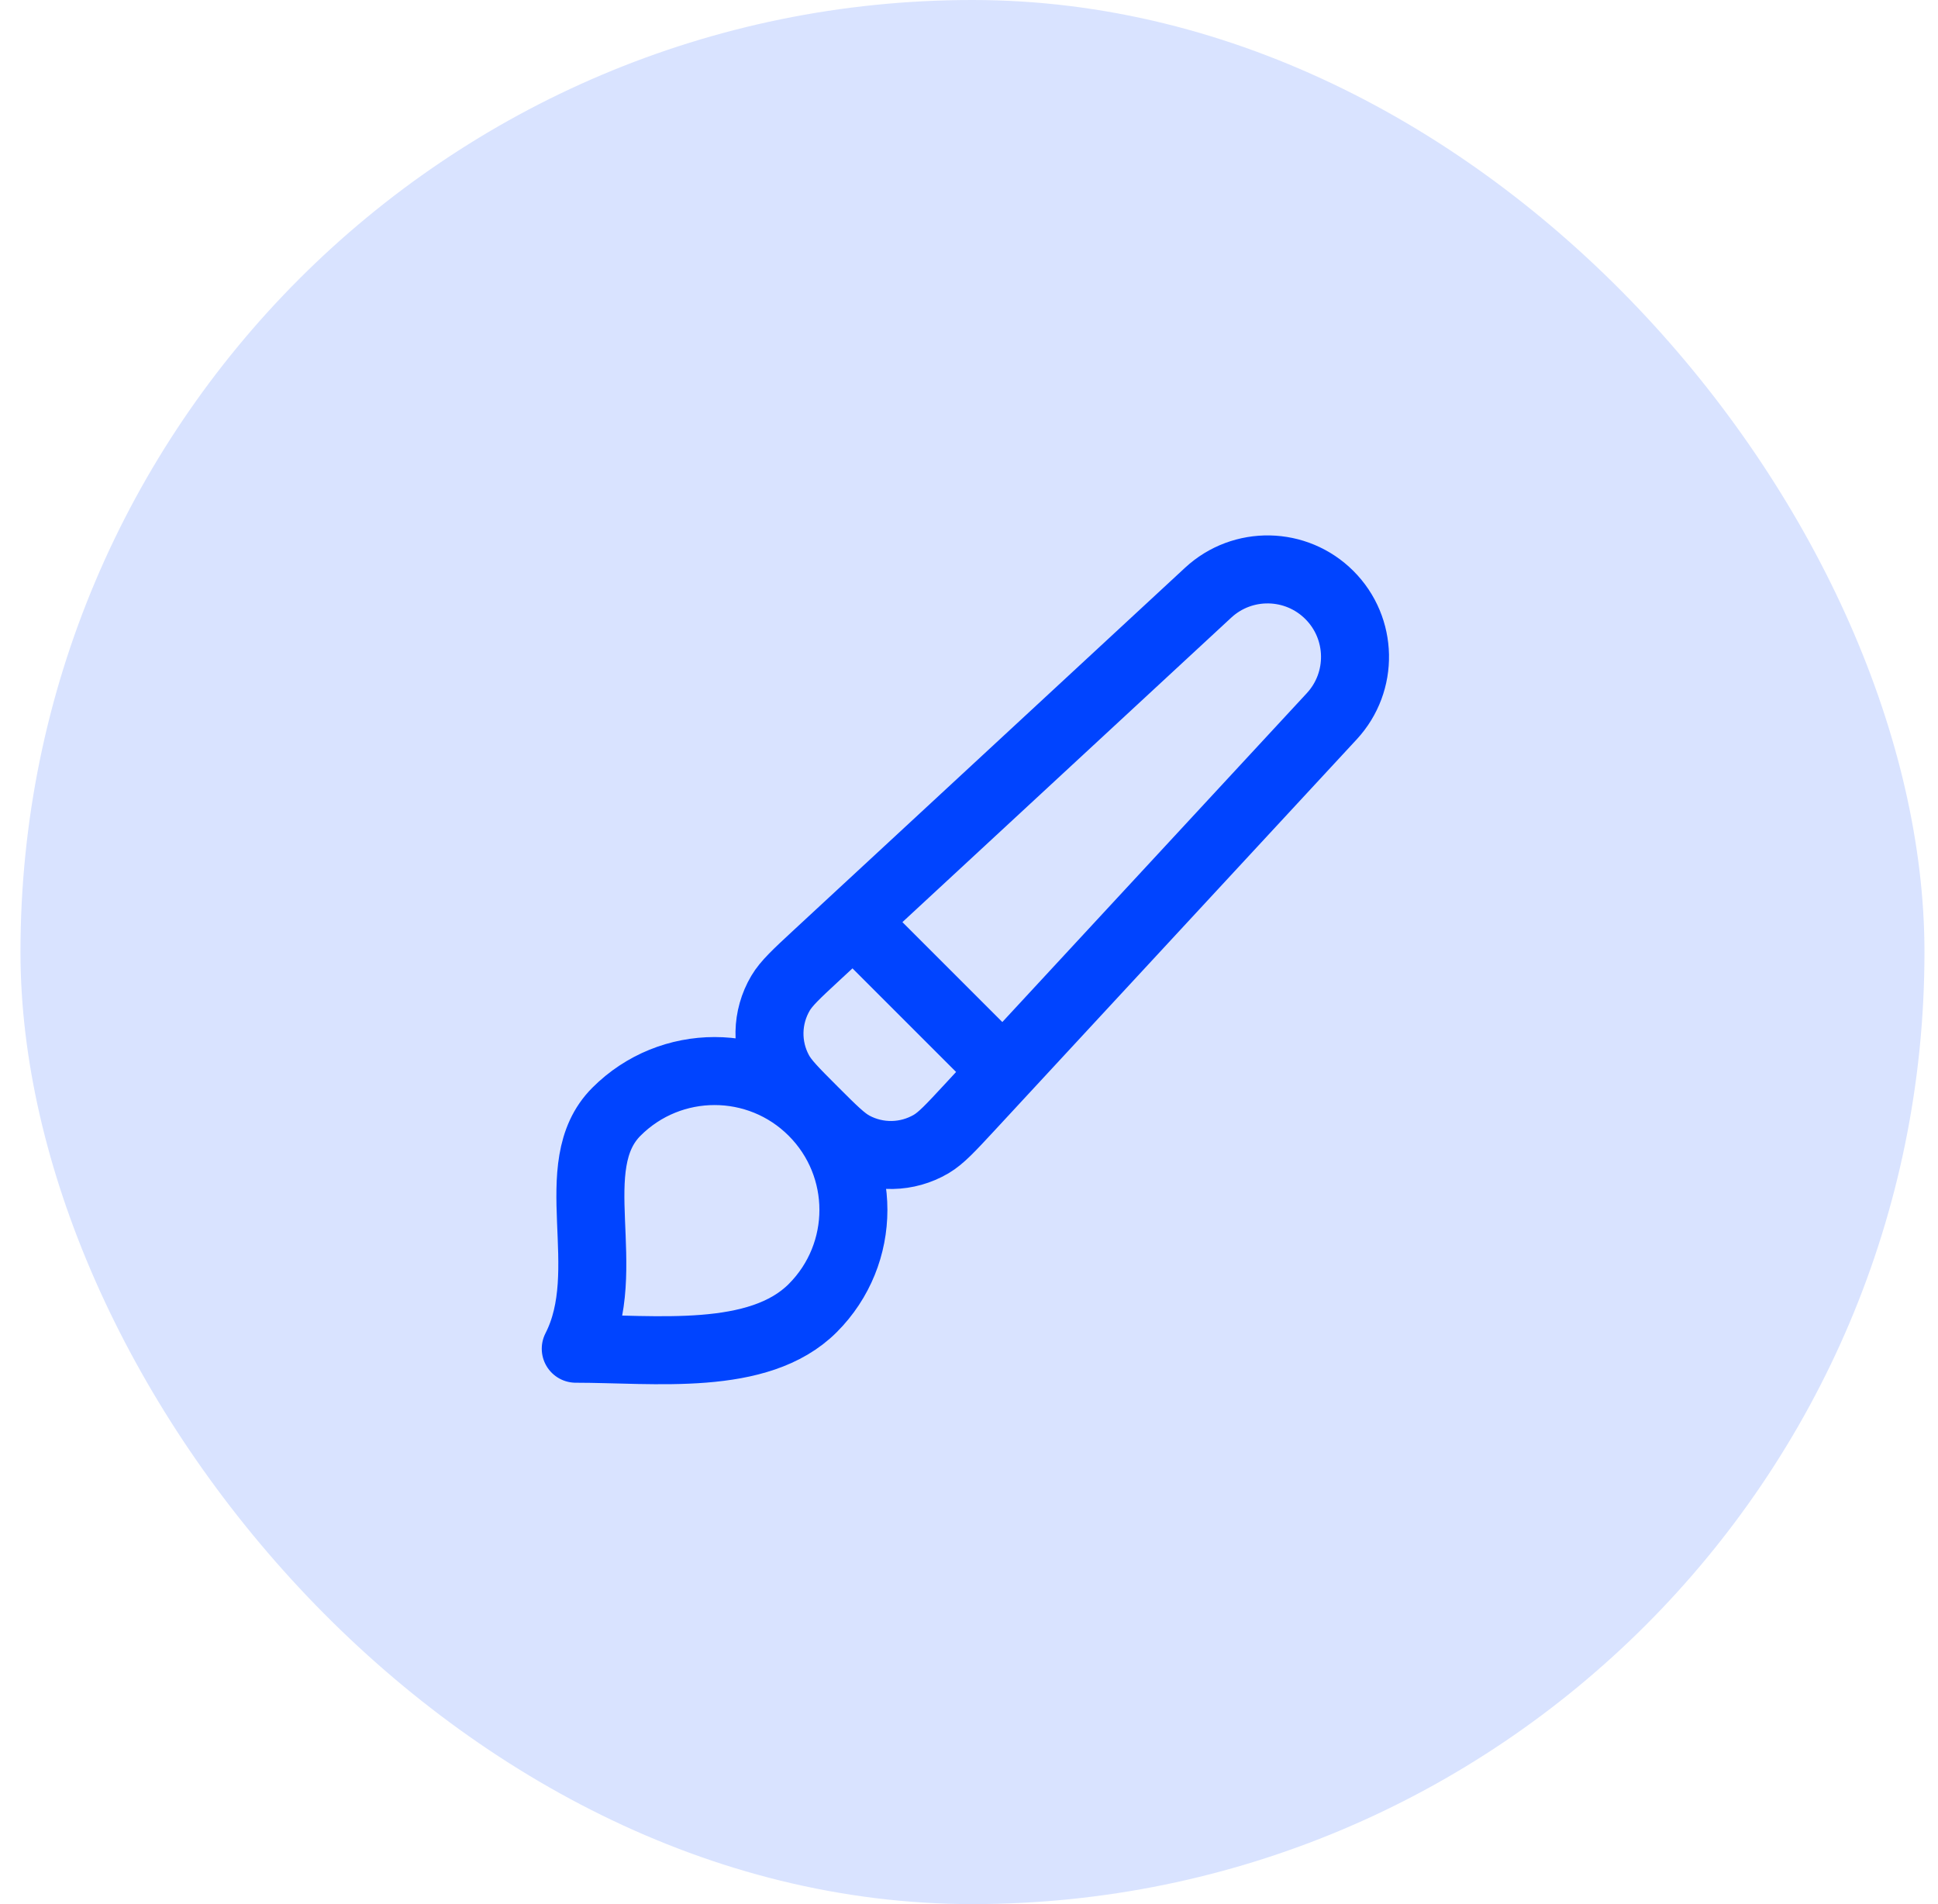
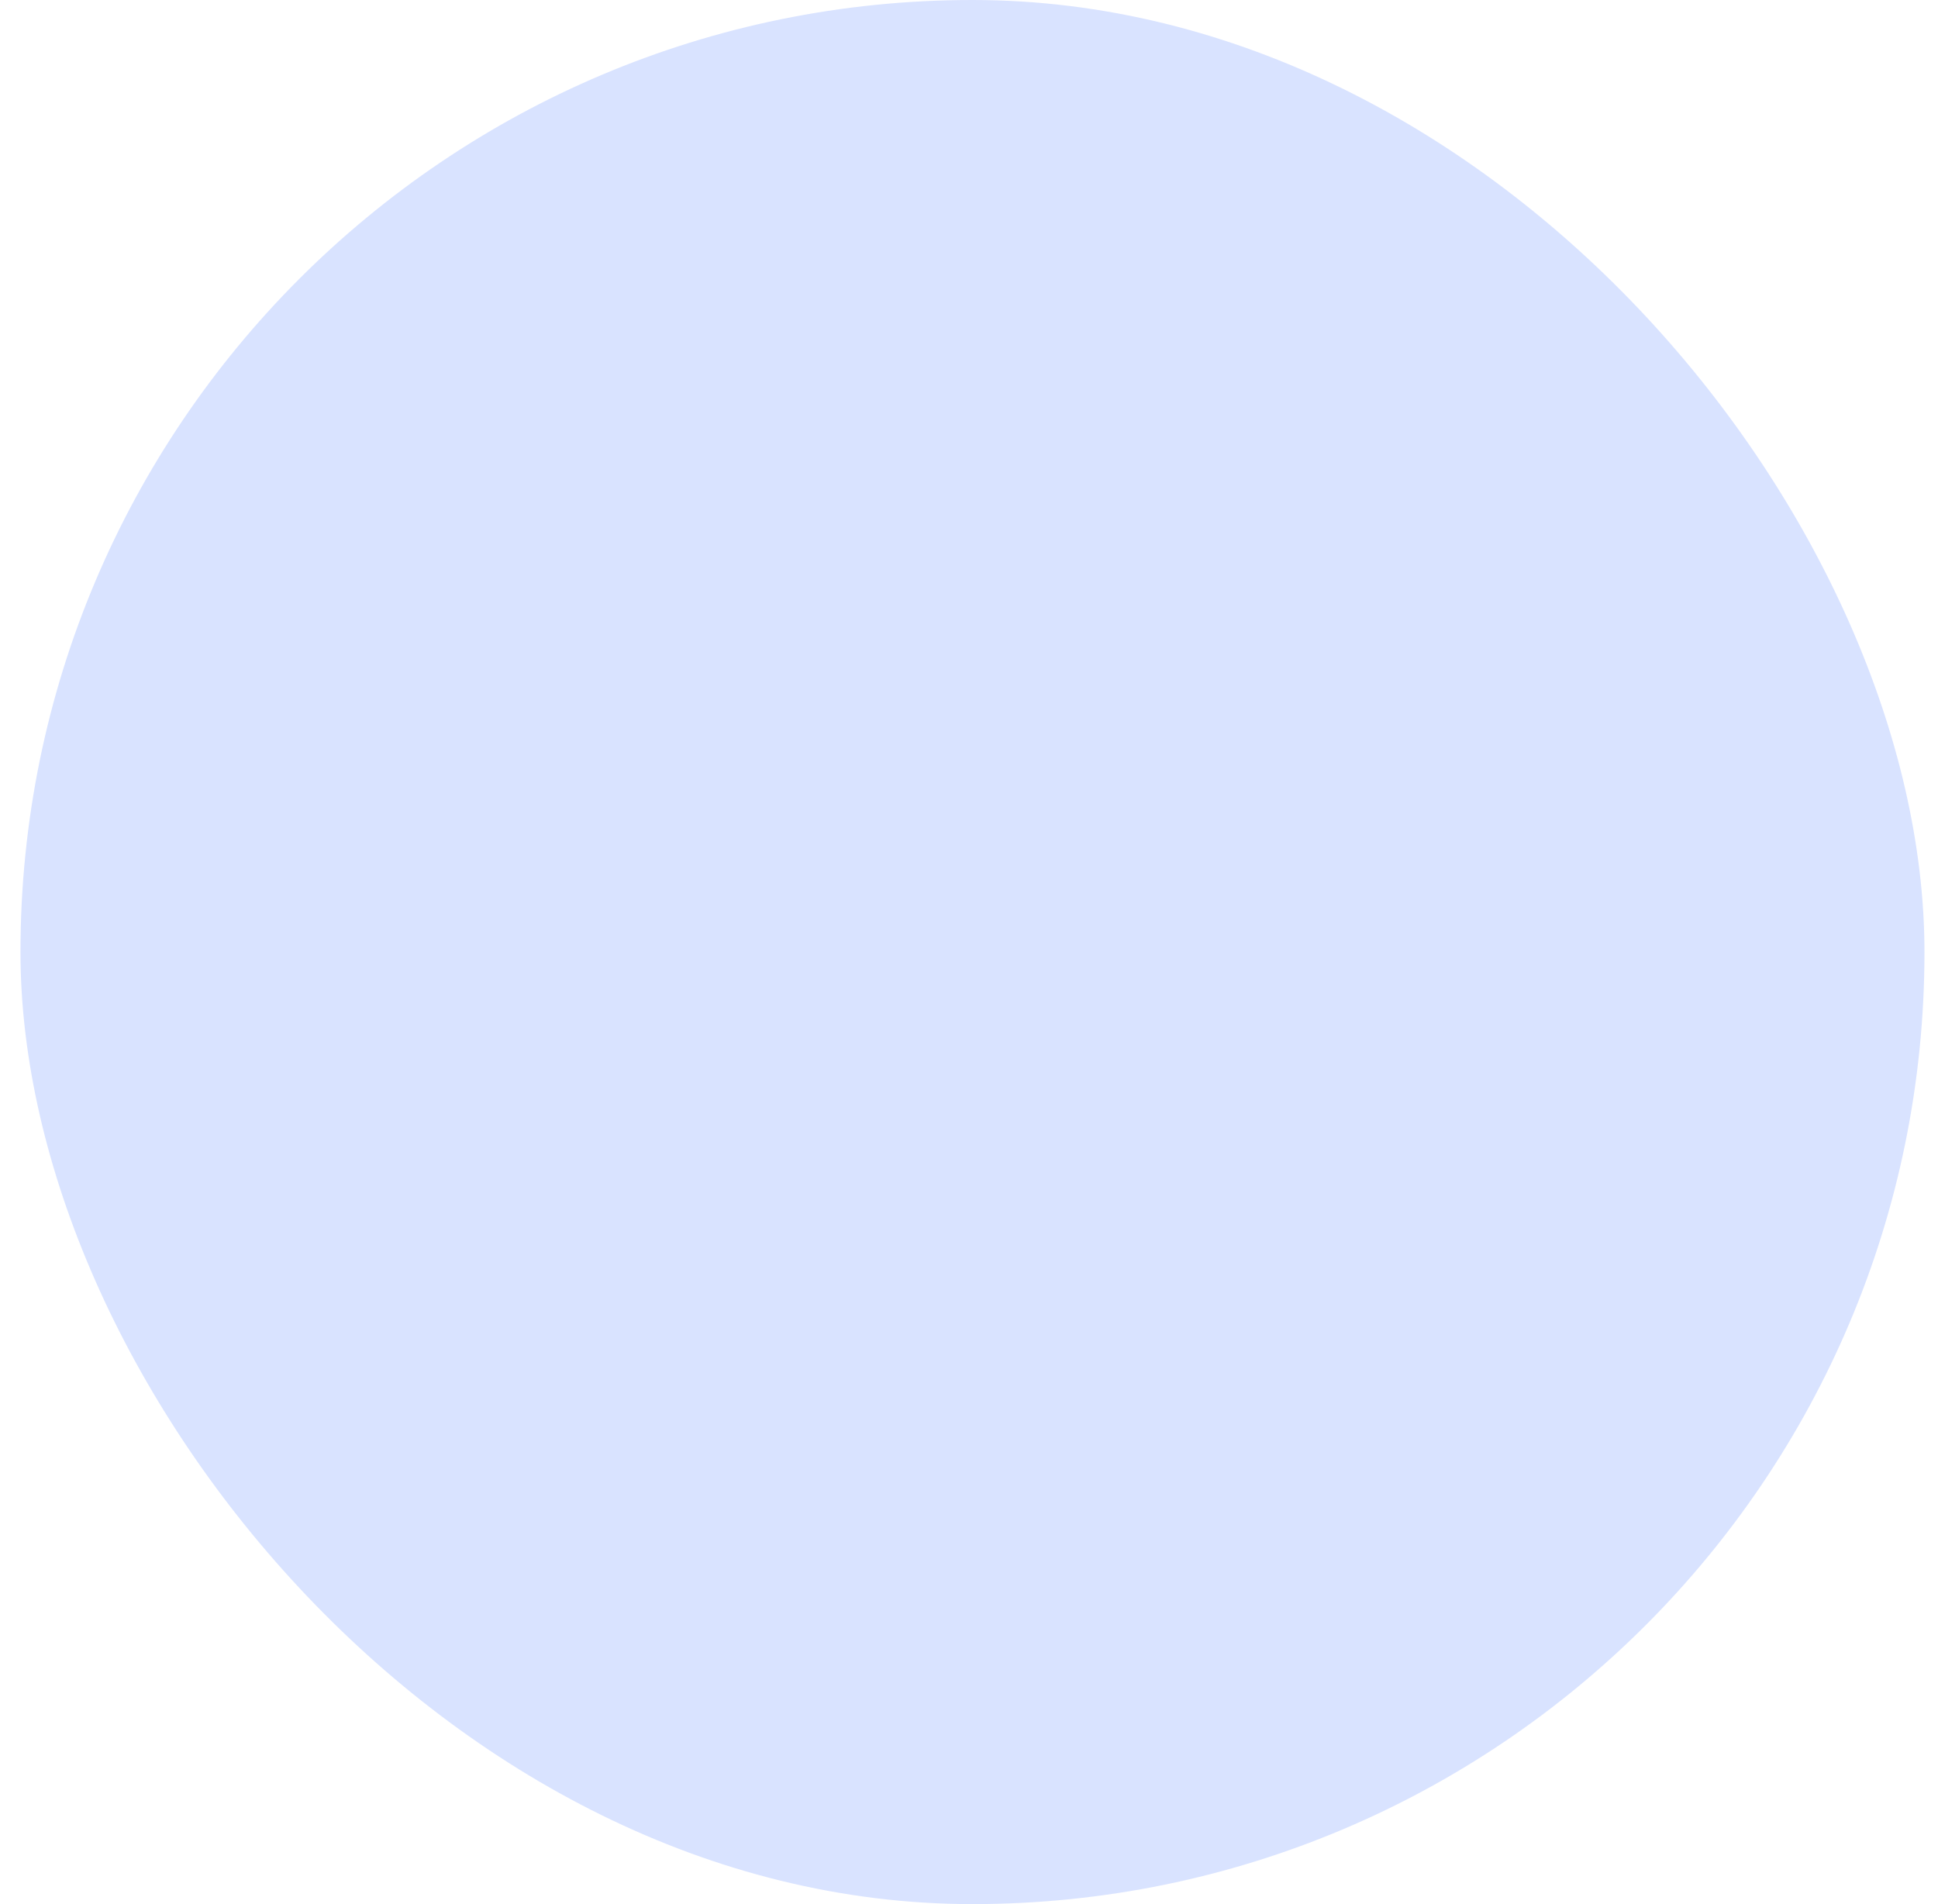
<svg xmlns="http://www.w3.org/2000/svg" width="57" height="56" viewBox="0 0 57 56" fill="none">
  <rect x="0.602" width="56" height="56" rx="28" fill="#D9E3FF" />
-   <path d="M25.1 27.093L29.508 31.5M23.904 38.471C22.31 40.065 19.267 39.666 16.934 39.666C18.13 37.333 16.535 34.291 18.13 32.696C19.724 31.101 22.31 31.101 23.904 32.696C25.499 34.291 25.499 36.876 23.904 38.471ZM28.509 32.579L39.169 21.066C40.108 20.052 40.077 18.477 39.1 17.5C38.123 16.523 36.548 16.492 35.534 17.431L24.021 28.091C23.427 28.642 23.129 28.918 22.956 29.211C22.54 29.916 22.523 30.787 22.912 31.506C23.074 31.807 23.36 32.093 23.933 32.666C24.507 33.24 24.794 33.526 25.094 33.689C25.814 34.077 26.684 34.06 27.389 33.645C27.683 33.471 27.958 33.173 28.509 32.579Z" stroke="#0044FF" stroke-width="2" stroke-linecap="round" stroke-linejoin="round" />
</svg>